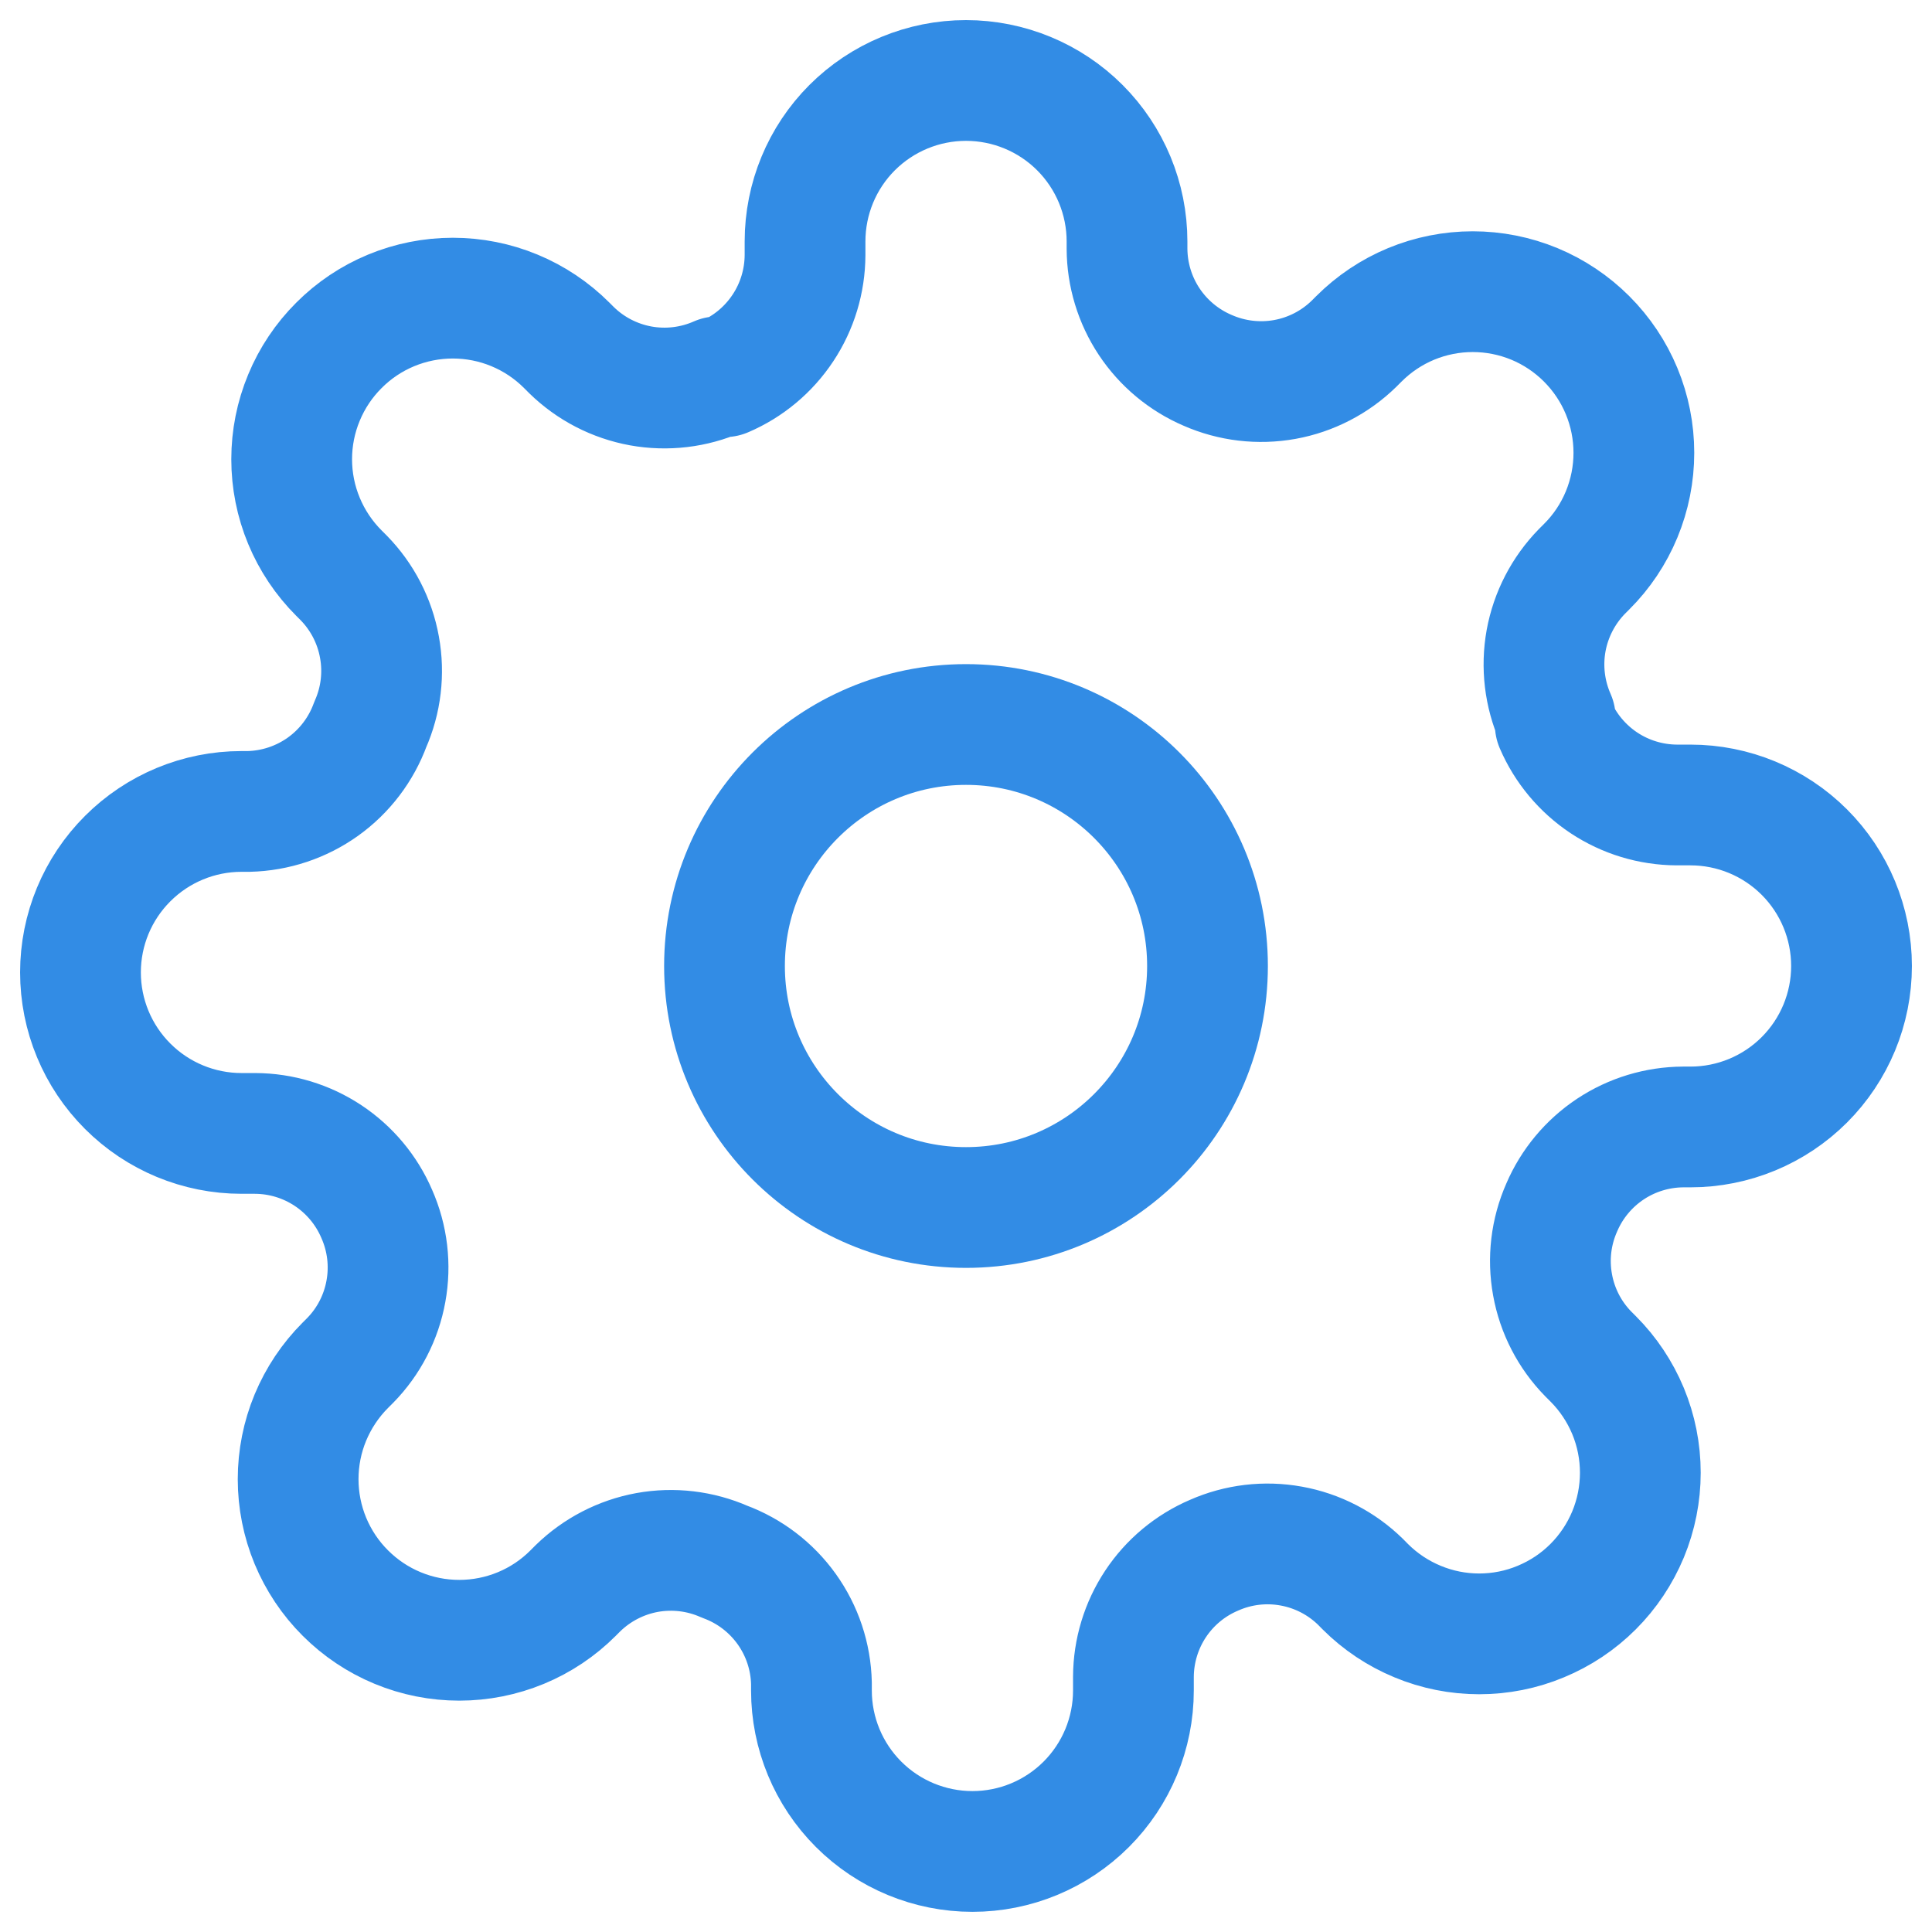
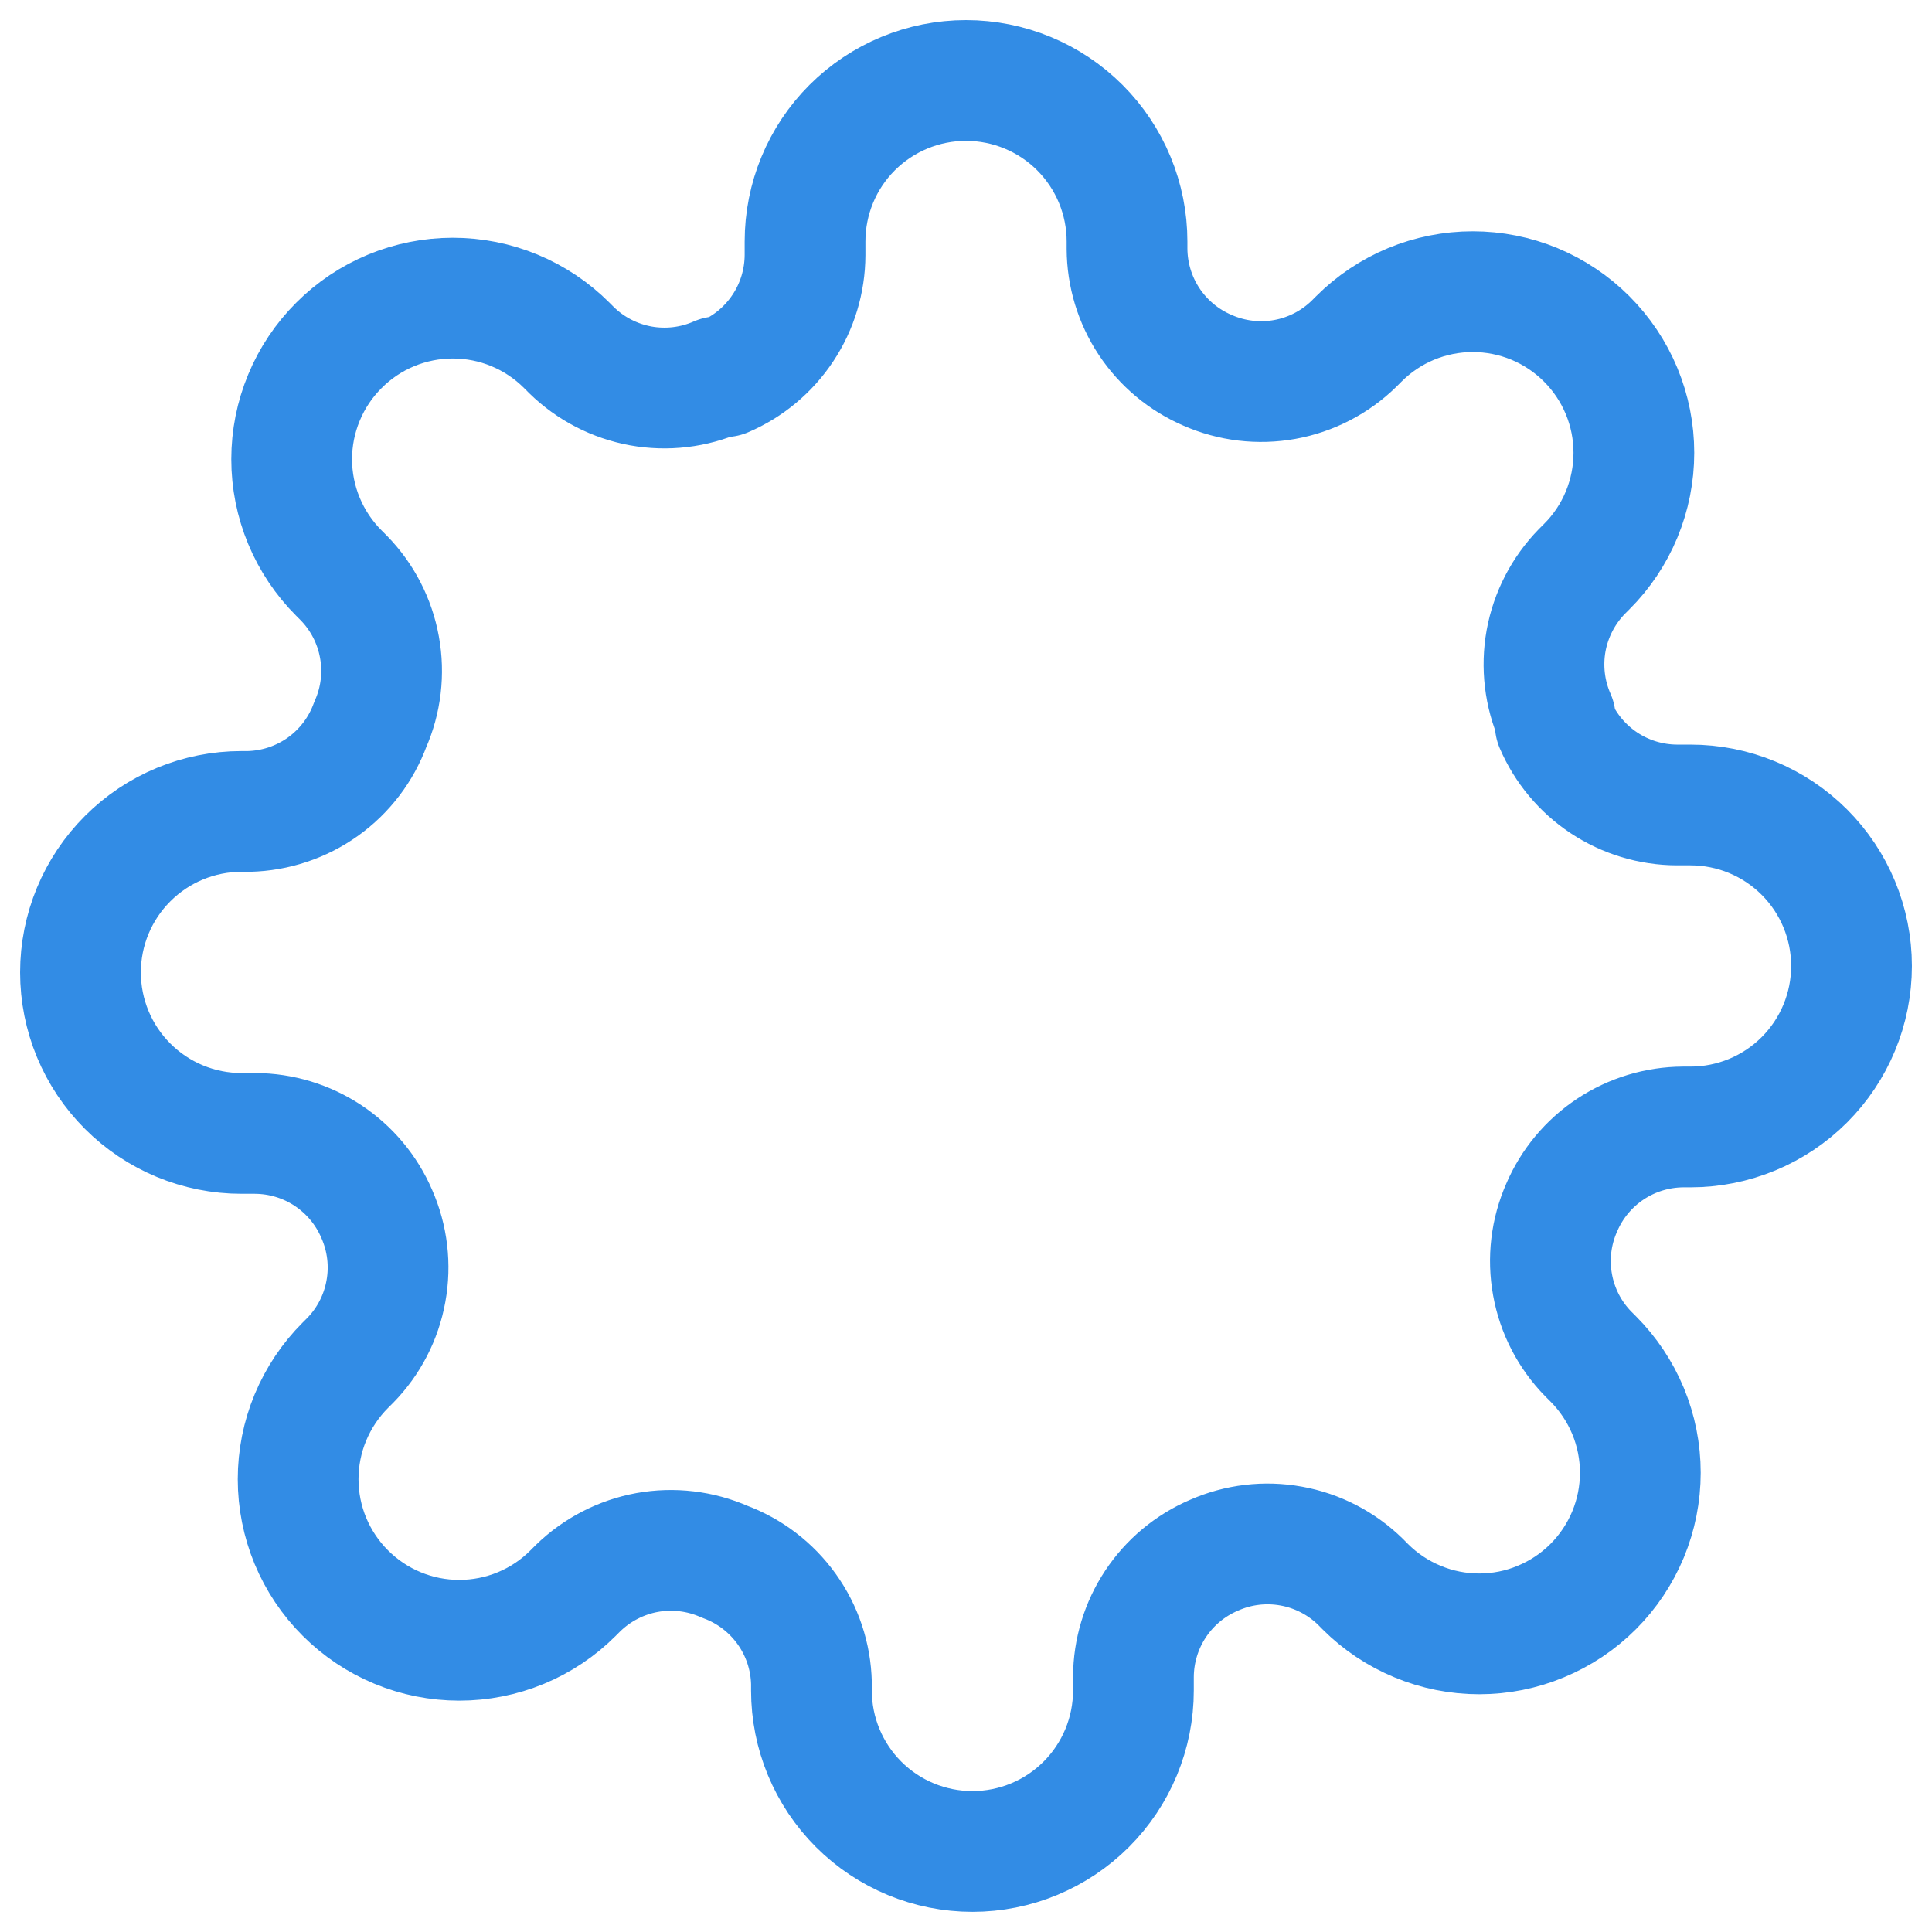
<svg xmlns="http://www.w3.org/2000/svg" width="32" height="32" viewBox="0 0 32 32" fill="none">
  <g clip-path="url(#clip0_8980_11394)">
-     <path d="M16 20C18.209 20 20 18.209 20 16C20 13.791 18.209 12 16 12C13.791 12 12 13.791 12 16C12 18.209 13.791 20 16 20Z" stroke="#328CE5" stroke-width="2" stroke-linecap="round" stroke-linejoin="round" />
    <path d="M25.867 20C25.689 20.402 25.636 20.848 25.715 21.28C25.793 21.713 25.999 22.112 26.307 22.426L26.387 22.506C26.635 22.754 26.831 23.048 26.966 23.372C27.1 23.696 27.169 24.043 27.169 24.393C27.169 24.743 27.1 25.09 26.966 25.414C26.831 25.738 26.635 26.032 26.387 26.28C26.139 26.528 25.845 26.724 25.521 26.858C25.198 26.993 24.851 27.062 24.5 27.062C24.15 27.062 23.803 26.993 23.479 26.858C23.155 26.724 22.861 26.528 22.613 26.28L22.534 26.2C22.219 25.892 21.82 25.686 21.388 25.608C20.955 25.529 20.509 25.582 20.107 25.76C19.712 25.929 19.376 26.209 19.139 26.567C18.902 26.925 18.775 27.344 18.773 27.773V28C18.773 28.707 18.492 29.385 17.992 29.885C17.492 30.385 16.814 30.666 16.107 30.666C15.4 30.666 14.721 30.385 14.221 29.885C13.721 29.385 13.44 28.707 13.44 28V27.88C13.43 27.438 13.287 27.01 13.03 26.651C12.773 26.292 12.415 26.019 12 25.866C11.598 25.689 11.152 25.636 10.719 25.714C10.287 25.793 9.888 25.999 9.573 26.306L9.493 26.386C9.246 26.634 8.952 26.831 8.628 26.965C8.304 27.099 7.957 27.168 7.607 27.168C7.256 27.168 6.909 27.099 6.586 26.965C6.262 26.831 5.968 26.634 5.72 26.386C5.472 26.139 5.276 25.845 5.141 25.521C5.007 25.197 4.938 24.85 4.938 24.5C4.938 24.149 5.007 23.802 5.141 23.479C5.276 23.155 5.472 22.861 5.72 22.613L5.8 22.533C6.108 22.219 6.314 21.82 6.392 21.387C6.471 20.955 6.418 20.509 6.24 20.106C6.071 19.712 5.79 19.376 5.433 19.139C5.075 18.902 4.656 18.775 4.227 18.773H4C3.293 18.773 2.615 18.492 2.115 17.992C1.614 17.492 1.333 16.814 1.333 16.106C1.333 15.399 1.614 14.721 2.115 14.221C2.615 13.721 3.293 13.44 4 13.44H4.12C4.561 13.429 4.989 13.287 5.349 13.03C5.708 12.773 5.981 12.414 6.133 12C6.311 11.598 6.364 11.151 6.285 10.719C6.207 10.286 6.001 9.887 5.694 9.573L5.614 9.493C5.366 9.245 5.169 8.951 5.035 8.628C4.9 8.304 4.831 7.957 4.831 7.606C4.831 7.256 4.9 6.909 5.035 6.585C5.169 6.261 5.366 5.967 5.614 5.72C5.861 5.472 6.155 5.275 6.479 5.141C6.803 5.007 7.15 4.938 7.5 4.938C7.851 4.938 8.198 5.007 8.521 5.141C8.845 5.275 9.139 5.472 9.387 5.72L9.467 5.8C9.781 6.107 10.18 6.313 10.613 6.392C11.045 6.47 11.491 6.417 11.893 6.24H12C12.395 6.071 12.731 5.79 12.968 5.432C13.205 5.075 13.332 4.655 13.334 4.226V4C13.334 3.292 13.614 2.614 14.114 2.114C14.615 1.614 15.293 1.333 16 1.333C16.707 1.333 17.386 1.614 17.886 2.114C18.386 2.614 18.667 3.292 18.667 4V4.12C18.669 4.549 18.796 4.968 19.033 5.326C19.27 5.683 19.606 5.964 20 6.133C20.402 6.31 20.848 6.363 21.281 6.285C21.713 6.207 22.113 6 22.427 5.693L22.507 5.613C22.755 5.365 23.049 5.168 23.372 5.034C23.696 4.9 24.043 4.831 24.393 4.831C24.744 4.831 25.091 4.9 25.415 5.034C25.738 5.168 26.032 5.365 26.28 5.613C26.528 5.861 26.725 6.155 26.859 6.479C26.993 6.802 27.062 7.149 27.062 7.5C27.062 7.85 26.993 8.197 26.859 8.521C26.725 8.845 26.528 9.139 26.28 9.386L26.2 9.466C25.893 9.781 25.687 10.18 25.608 10.612C25.53 11.045 25.583 11.491 25.76 11.893V12C25.929 12.394 26.21 12.73 26.567 12.967C26.925 13.204 27.344 13.331 27.773 13.333H28C28.707 13.333 29.386 13.614 29.886 14.114C30.386 14.614 30.667 15.292 30.667 16C30.667 16.707 30.386 17.385 29.886 17.885C29.386 18.385 28.707 18.666 28 18.666H27.88C27.451 18.668 27.032 18.795 26.674 19.032C26.317 19.269 26.036 19.605 25.867 20V20Z" stroke="#328CE5" stroke-width="2" stroke-linecap="round" stroke-linejoin="round" />
  </g>
  <defs>
    <clipPath id="clip0_8980_11394">
      <rect width="32" height="32" fill="white" />
    </clipPath>
  </defs>
</svg>